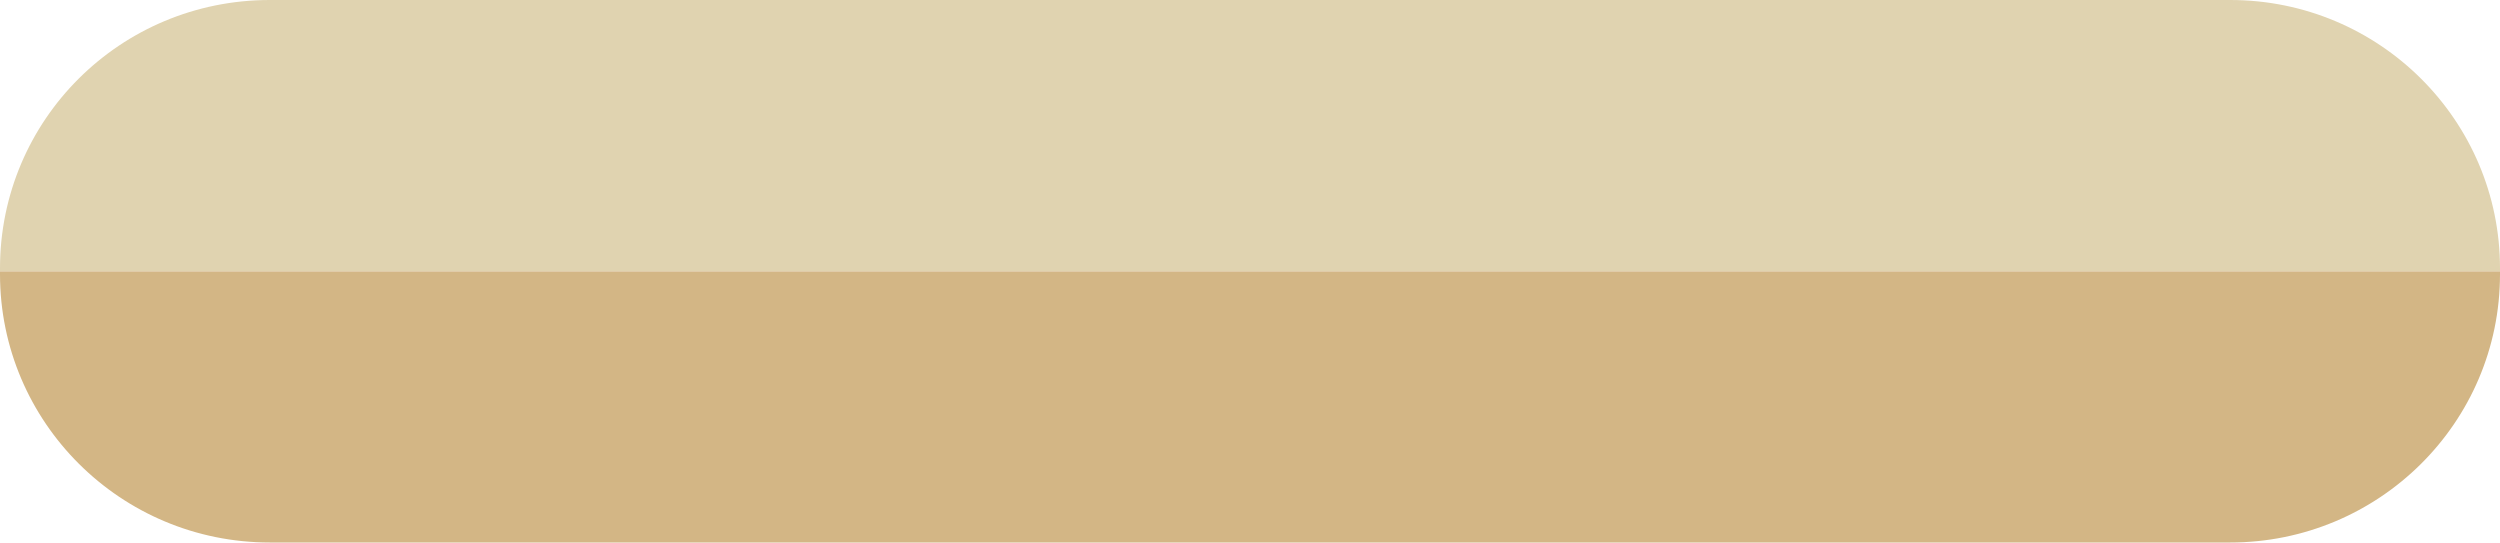
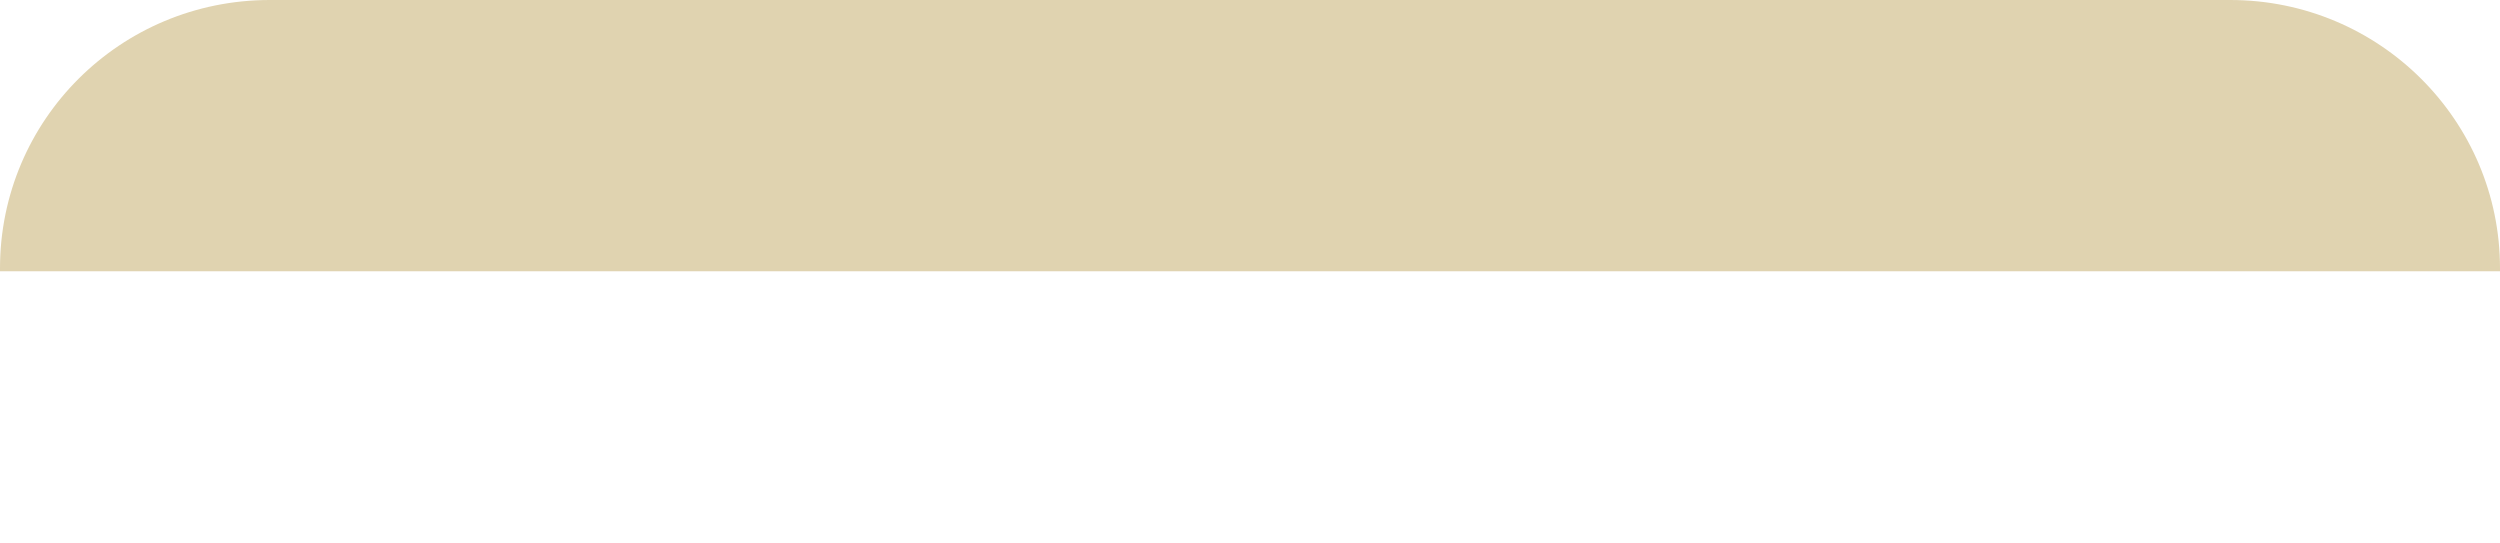
<svg xmlns="http://www.w3.org/2000/svg" width="447" height="97" viewBox="0 0 447 97" fill="none">
-   <path d="M447 49.016C447 48.887 447 48.629 447 48.5H0C0 48.629 0 48.887 0 49.016C0 75.459 21.533 97 48.254 97H398.746C425.337 97 447 75.588 447 49.016Z" fill="#D3B685" />
  <path d="M0 47.984C0 48.113 0 48.371 0 48.5H447C447 48.371 447 48.113 447 47.984C447 21.541 425.467 0 398.746 0H48.254C21.533 0 0 21.412 0 47.984Z" fill="#E0D3B0" />
</svg>